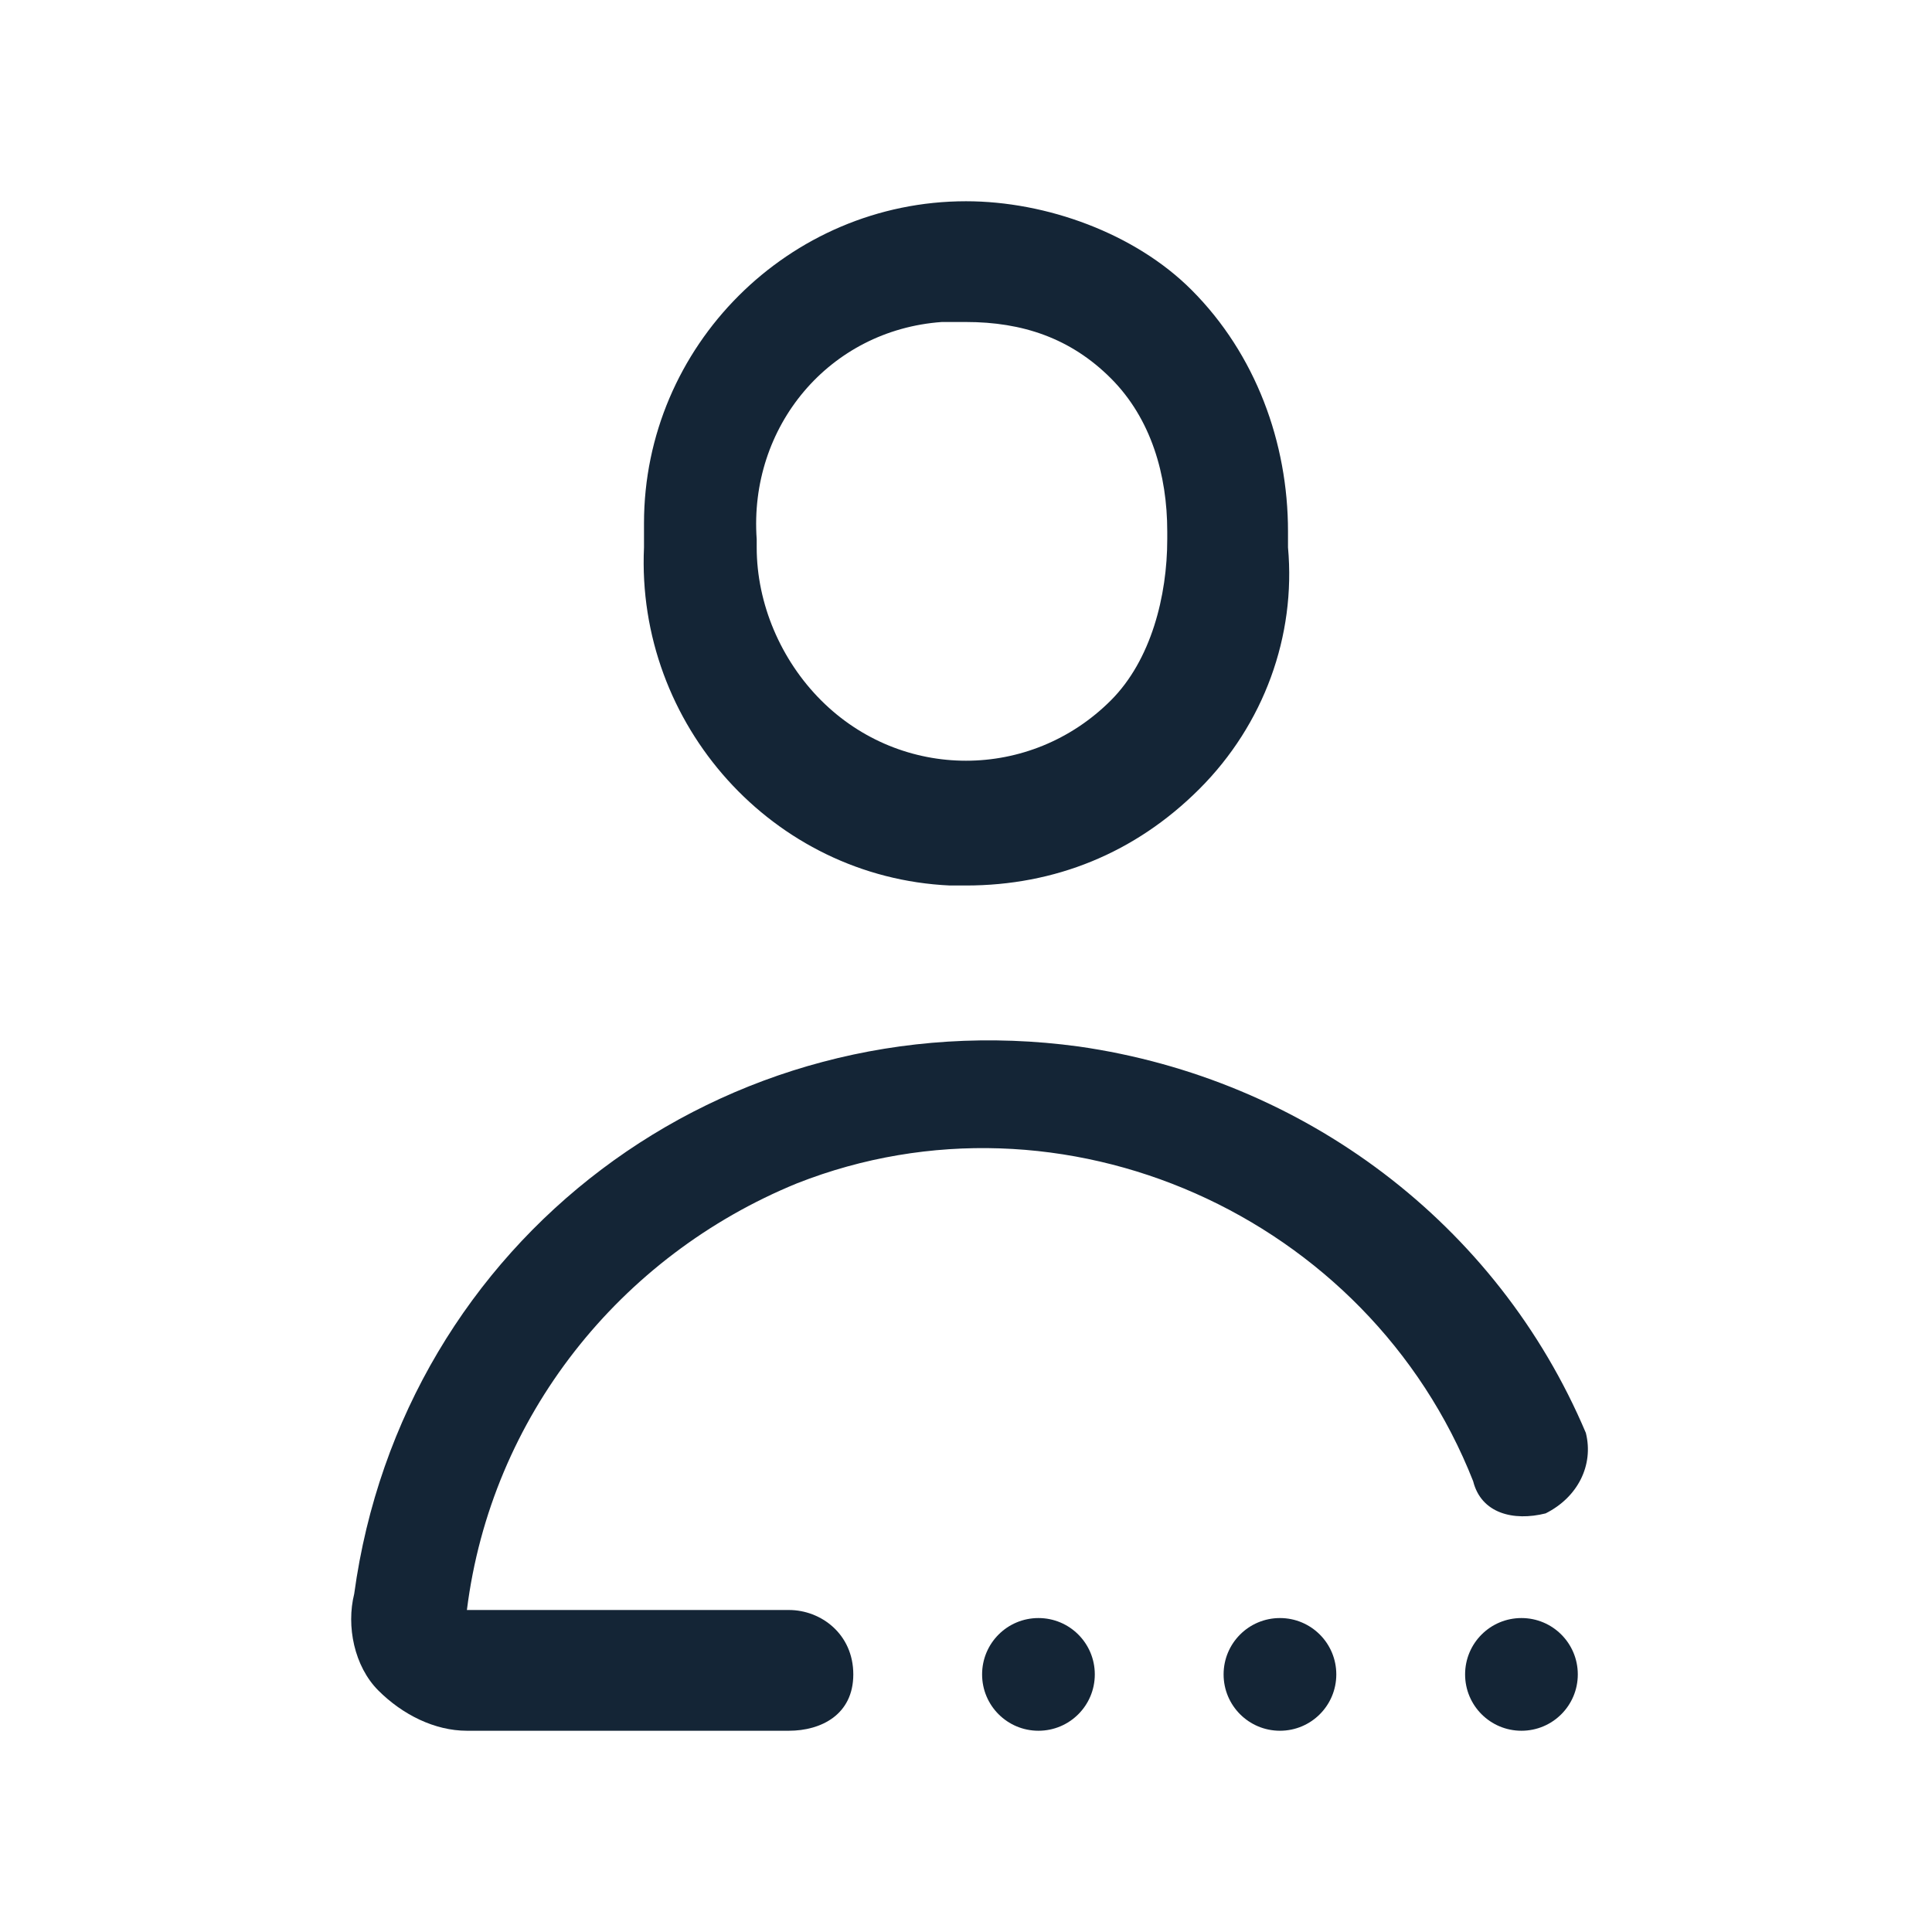
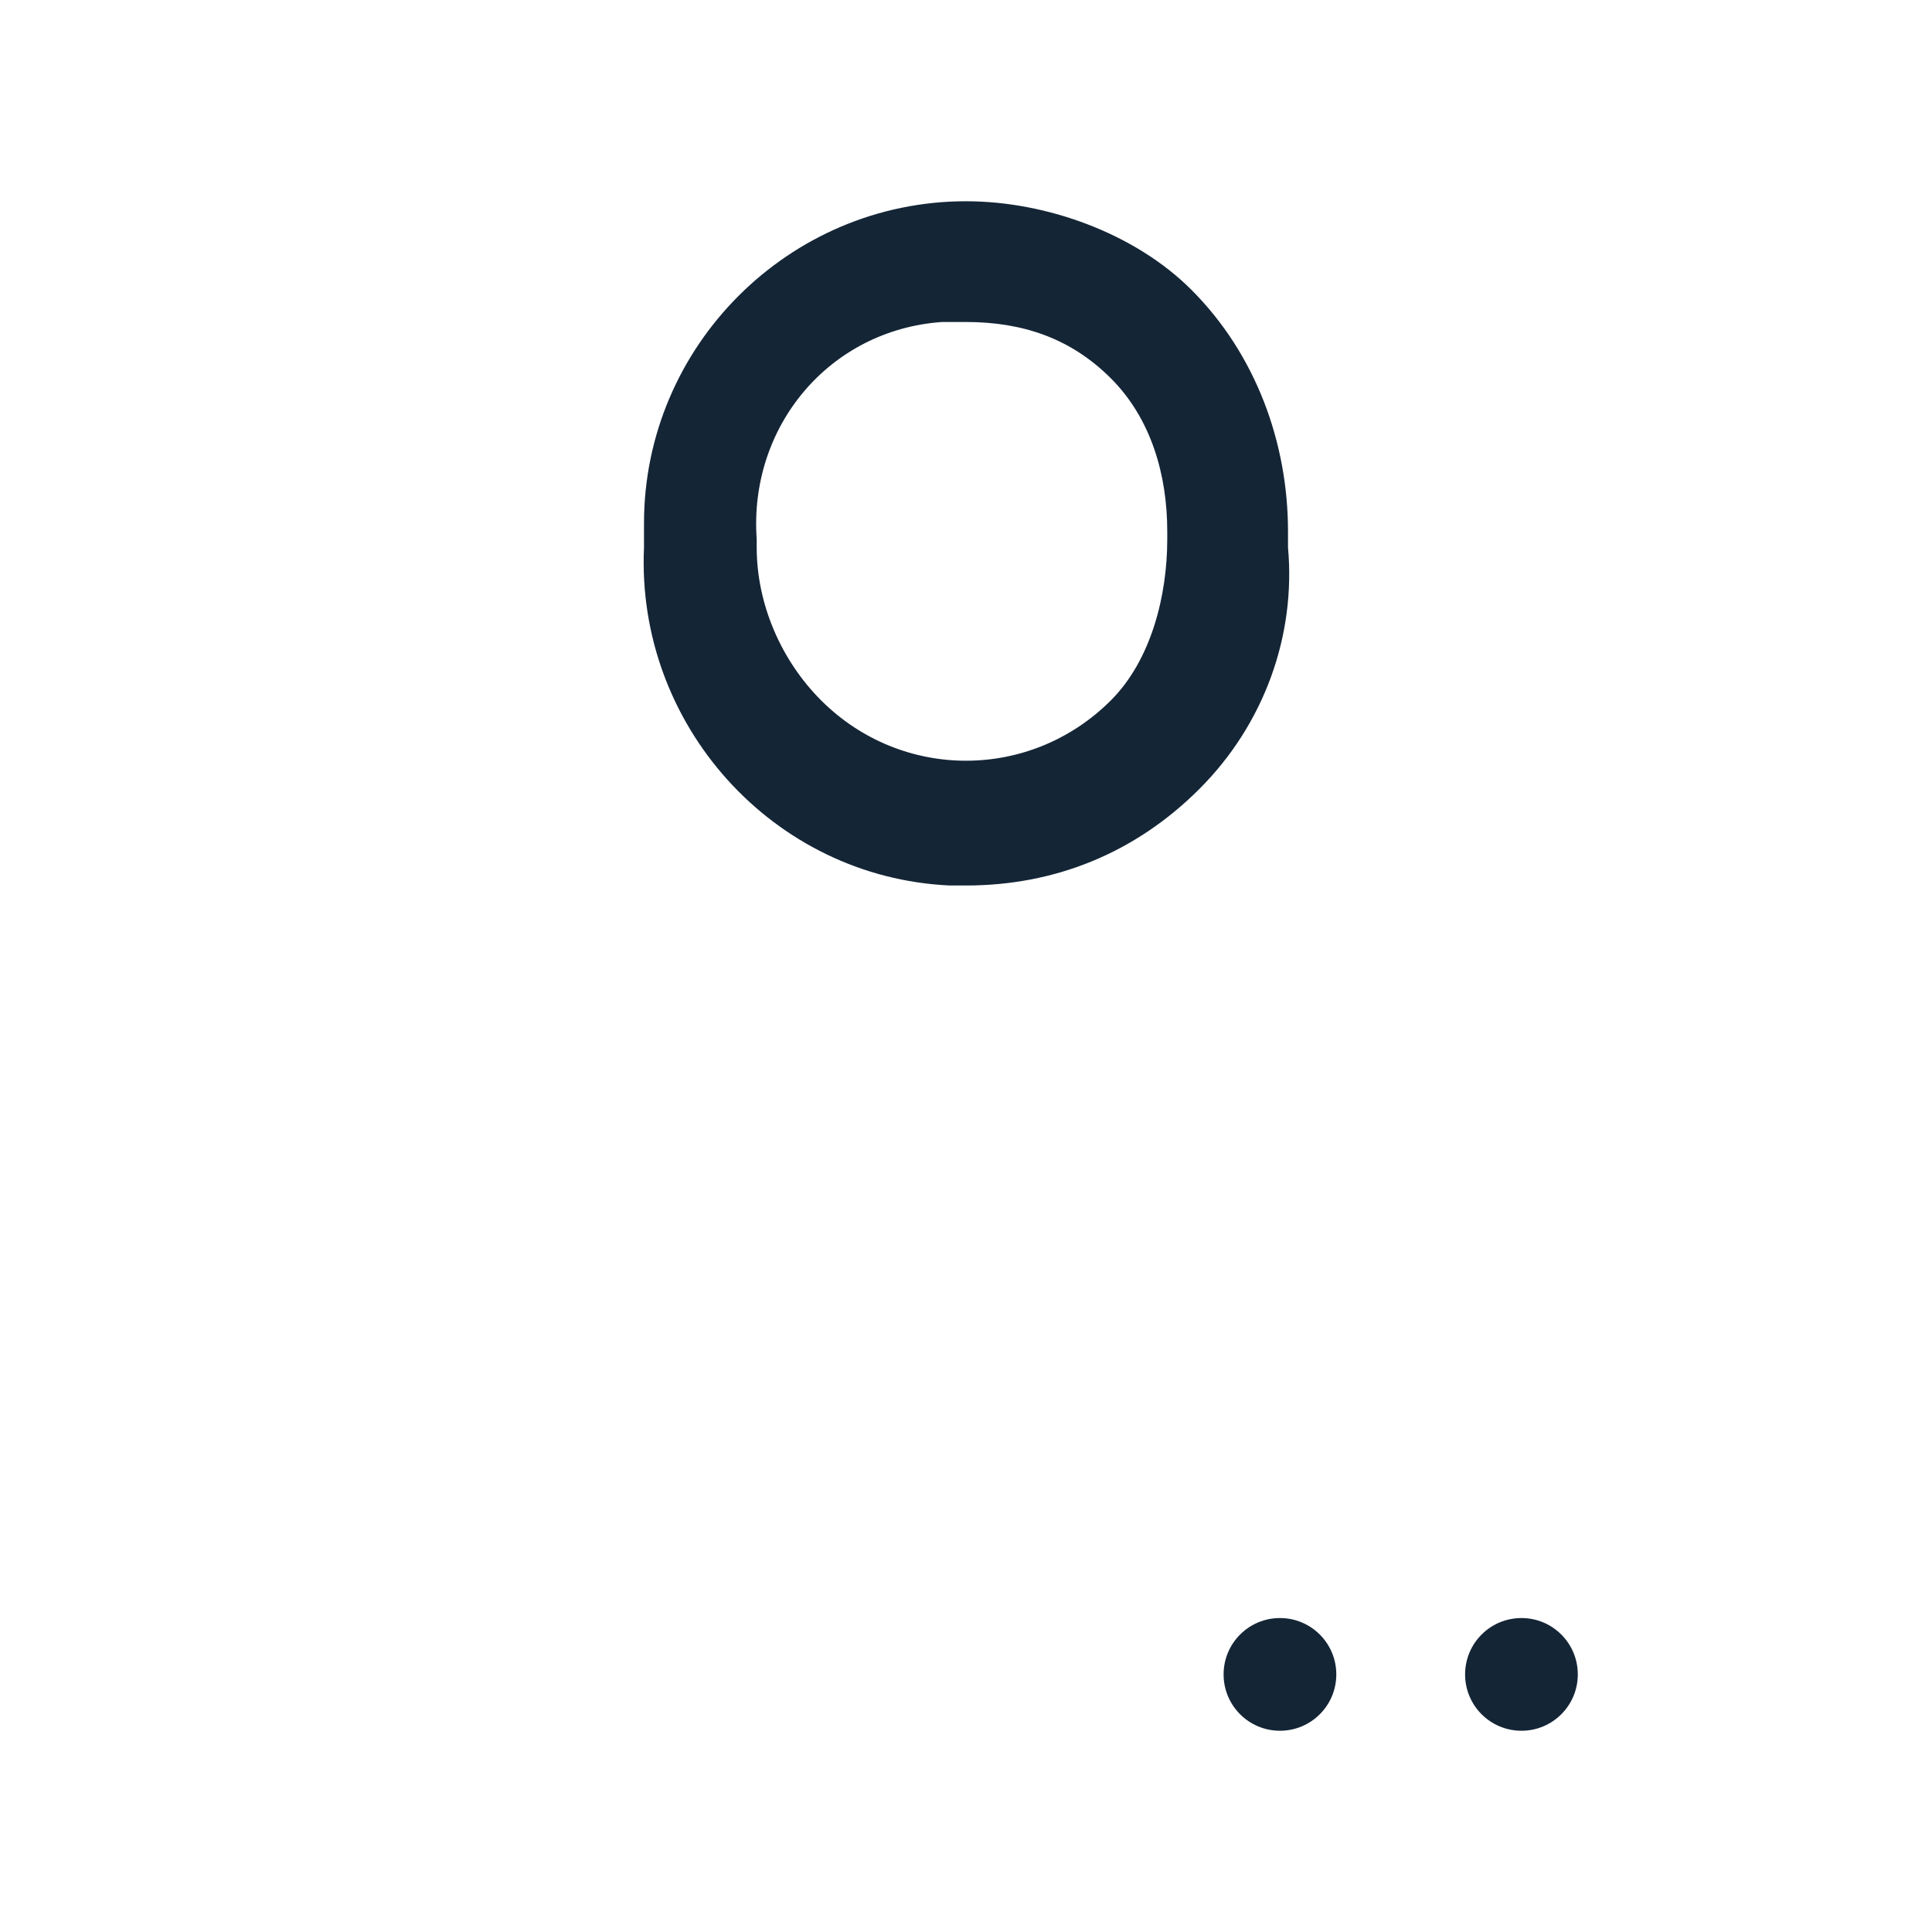
<svg xmlns="http://www.w3.org/2000/svg" width="24" height="24" viewBox="0 0 24 24" fill="none">
  <path d="M18.9 21.5C19.287 21.5 19.6 21.187 19.6 20.8C19.6 20.413 19.287 20.1 18.9 20.1C18.513 20.1 18.2 20.413 18.2 20.8C18.2 21.187 18.513 21.5 18.9 21.5Z" fill="#001325" fill-opacity="0.92" />
  <path d="M15.9 21.5C16.287 21.5 16.6 21.187 16.6 20.8C16.6 20.413 16.287 20.1 15.9 20.1C15.513 20.1 15.2 20.413 15.2 20.8C15.2 21.187 15.513 21.5 15.9 21.5Z" fill="#001325" fill-opacity="0.92" />
-   <path d="M12.9 21.5C13.287 21.5 13.6 21.187 13.6 20.8C13.6 20.413 13.287 20.1 12.9 20.1C12.513 20.1 12.2 20.413 12.2 20.8C12.2 21.187 12.513 21.5 12.9 21.5Z" fill="#001325" fill-opacity="0.92" />
  <path d="M12 4C12.7 4 13.3 4.2 13.8 4.7C14.3 5.2 14.5 5.9 14.5 6.6V6.7C14.5 7.4 14.3 8.2 13.8 8.7C12.8 9.7 11.2 9.7 10.2 8.7C9.7 8.2 9.4 7.5 9.4 6.8V6.7C9.3 5.3 10.3 4.1 11.7 4C11.8 4 11.9 4 12 4ZM12 2.5C9.8 2.5 8 4.3 8 6.5C8 6.6 8 6.6 8 6.7V6.8C7.9 9 9.6 10.9 11.8 11C11.9 11 11.9 11 12 11C13.1 11 14.1 10.6 14.9 9.8C15.7 9 16.1 7.9 16 6.8V6.6C16 5.5 15.6 4.4 14.8 3.6C14.1 2.9 13 2.5 12 2.5Z" fill="#001325" fill-opacity="0.92" />
-   <path d="M9.8 21.5H5.8C5.4 21.5 5 21.3 4.7 21C4.4 20.7 4.3 20.2 4.4 19.8C5 15.4 9 12.4 13.4 13C16.2 13.4 18.6 15.2 19.7 17.8C19.8 18.2 19.6 18.6 19.2 18.8C18.8 18.9 18.4 18.8 18.3 18.4C17 15.1 13.2 13.4 9.9 14.7C7.7 15.6 6.1 17.6 5.8 20H9.8C10.2 20 10.6 20.3 10.6 20.8C10.6 21.3 10.2 21.5 9.8 21.5Z" fill="#001325" fill-opacity="0.92" />
</svg>